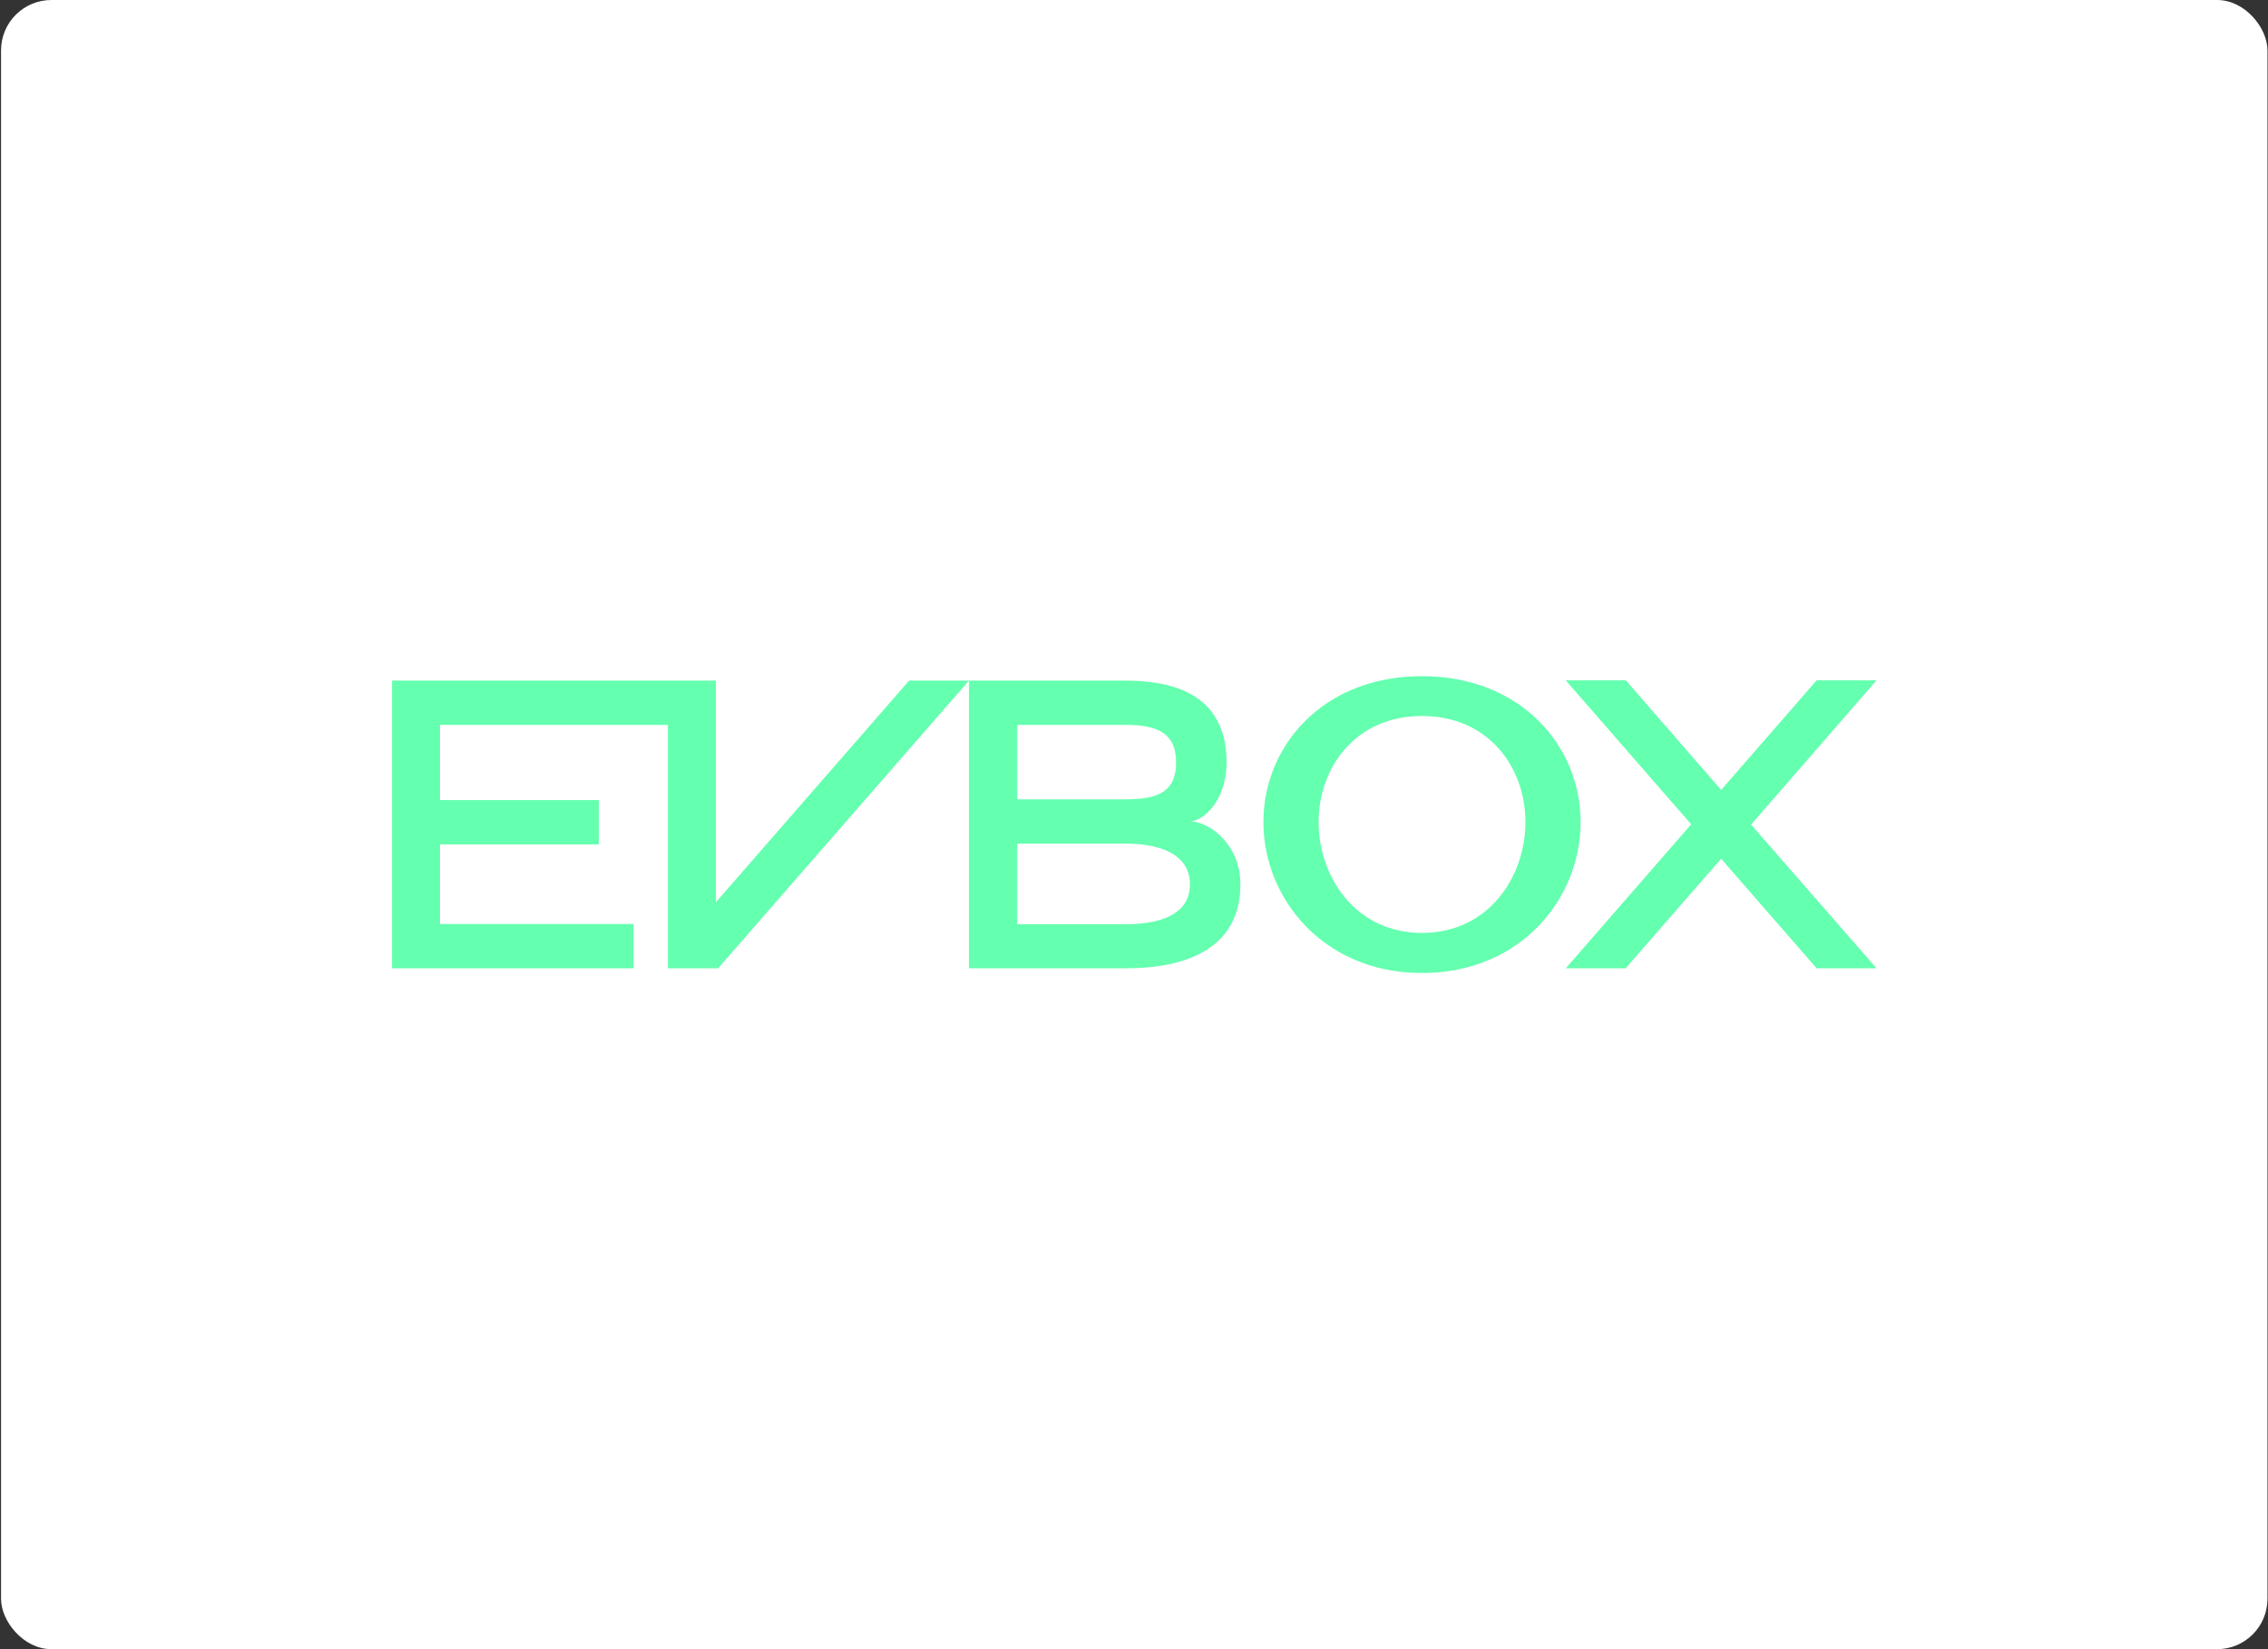
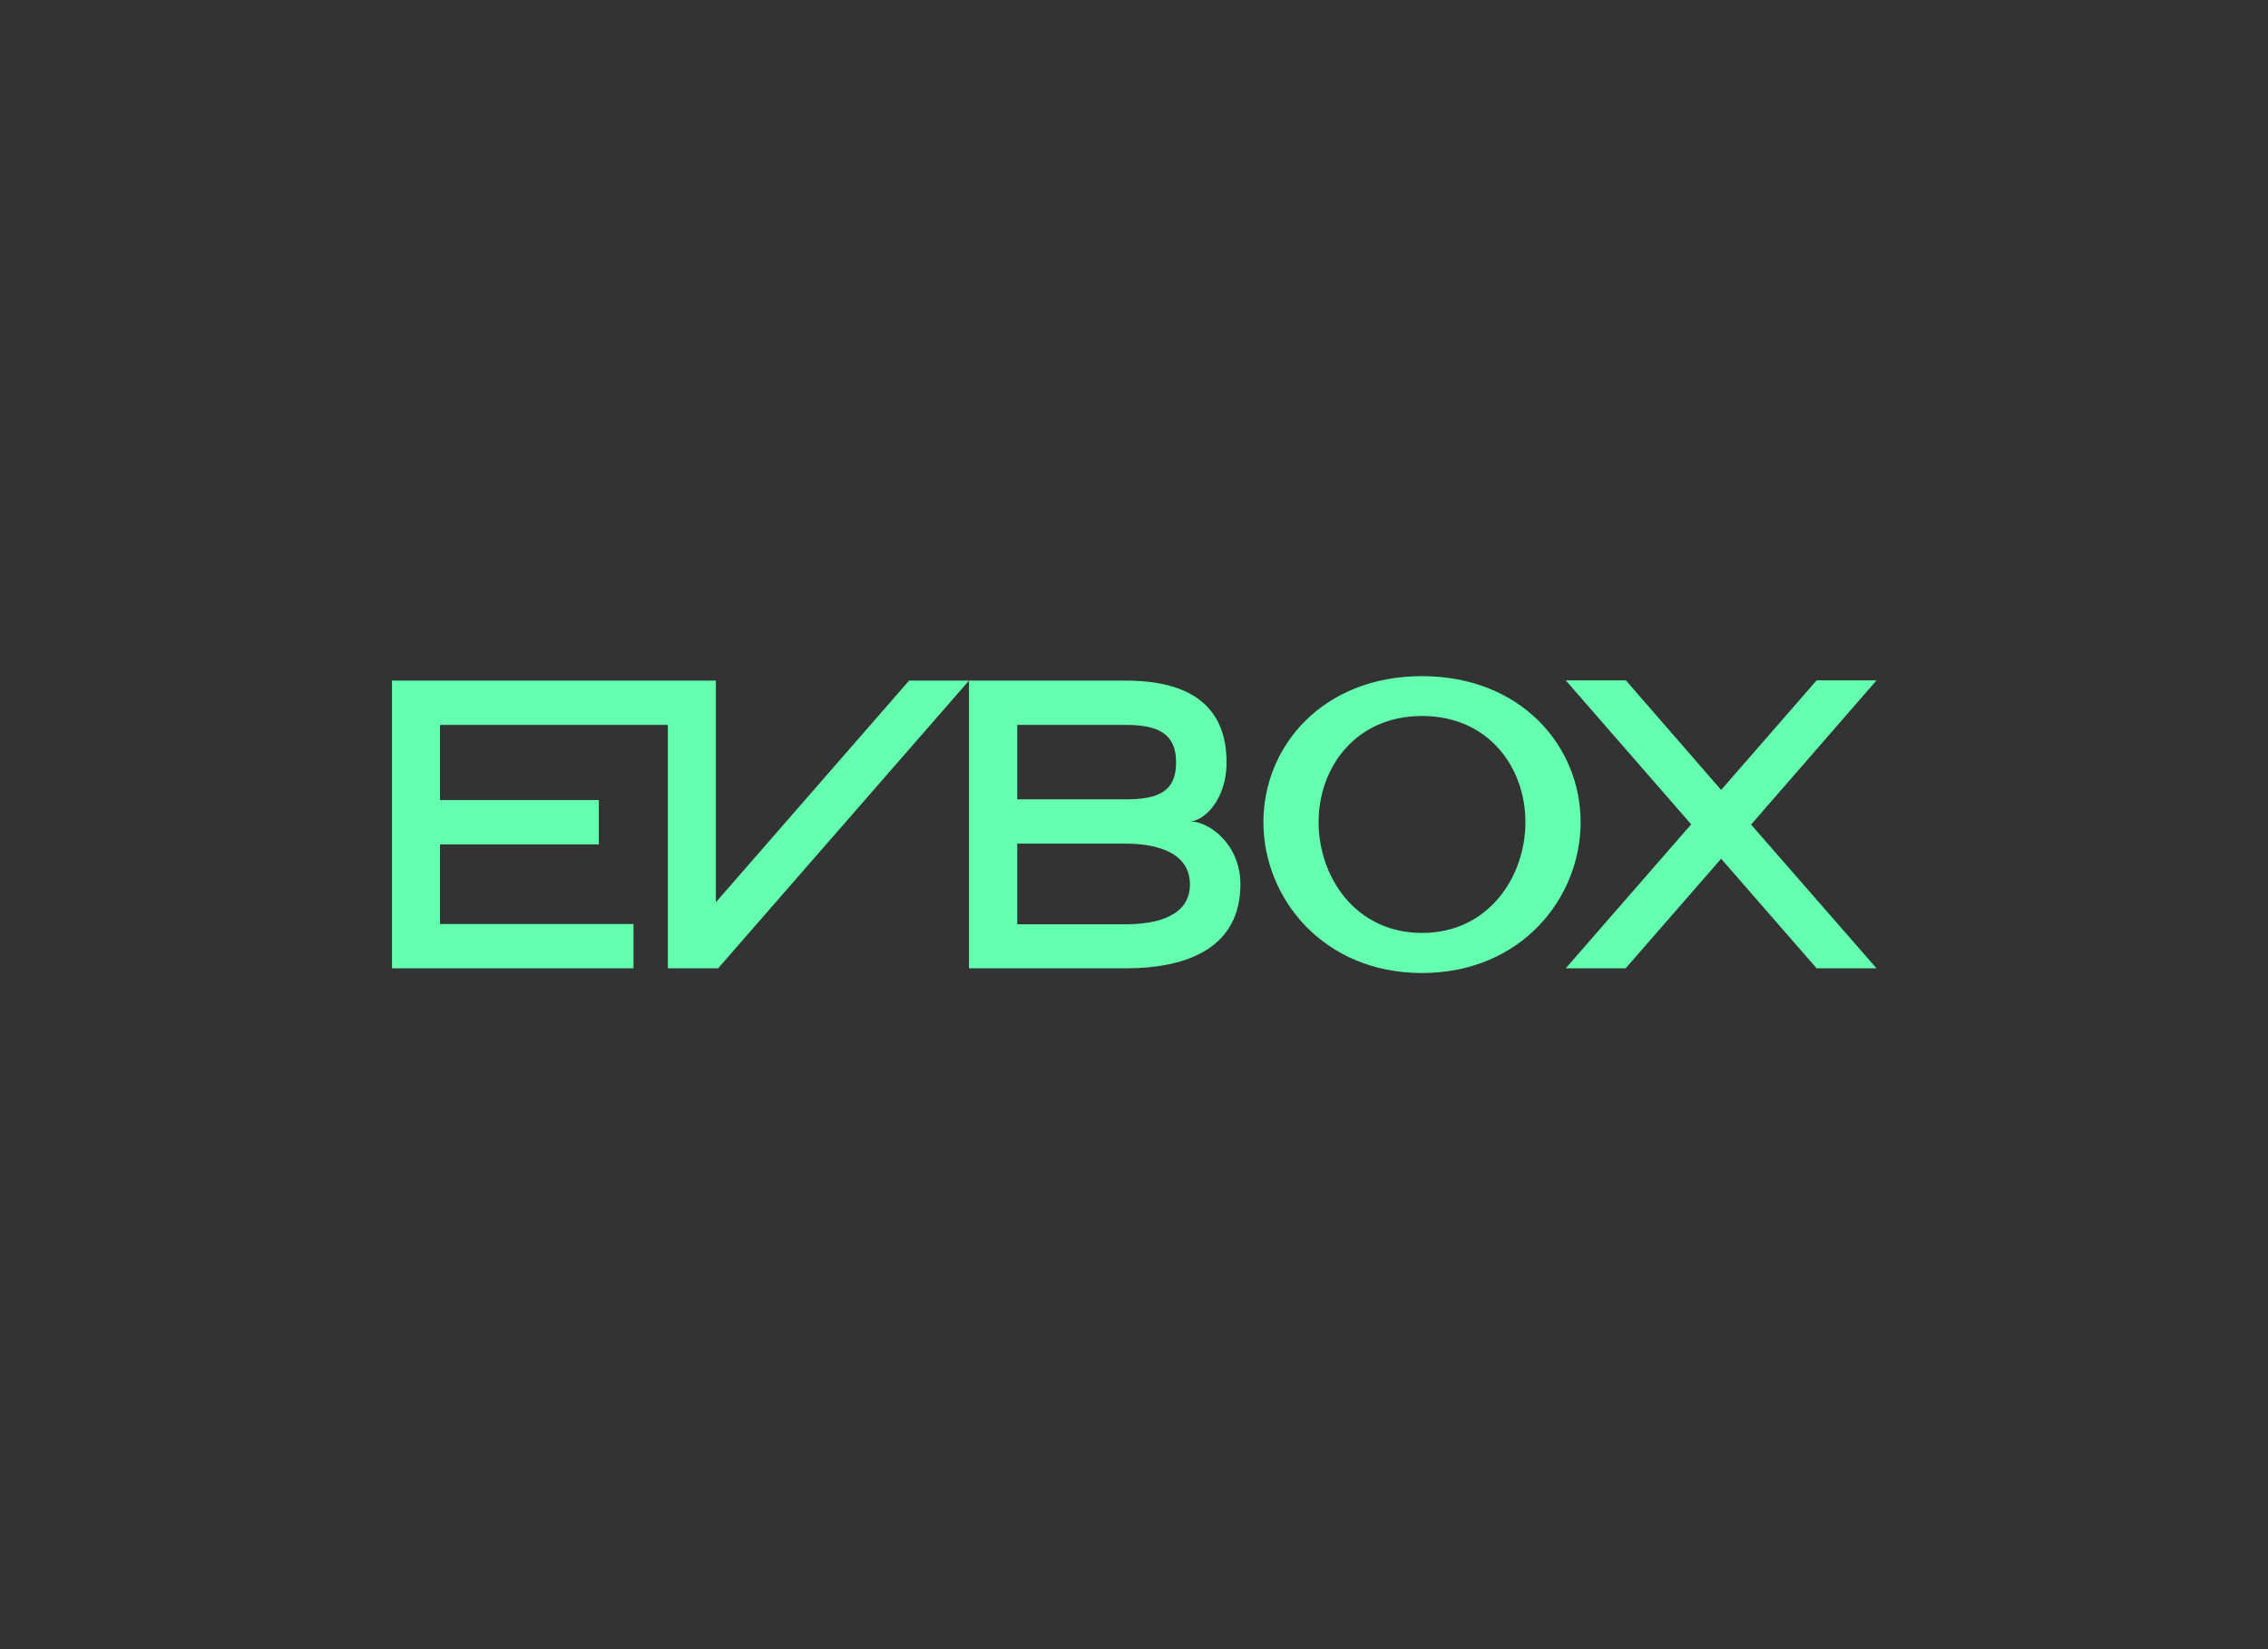
<svg xmlns="http://www.w3.org/2000/svg" width="275" height="200" viewBox="0 0 275 200" fill="none">
  <rect x="0" y="0" width="275" height="200" fill="#333333" stroke="none" />
-   <rect x="0.127" width="274.809" height="200" rx="6.107" fill="white" />
  <path d="M172.422 82C160.422 82 153.192 90.46 153.192 99.7C153.192 108.94 160.452 118 172.422 118C184.392 118 191.652 108.97 191.652 99.7C191.652 90.46 184.392 82 172.422 82ZM172.422 113.14C164.322 113.14 159.882 106.3 159.882 99.7C159.882 93.1 164.352 86.83 172.422 86.83C180.522 86.83 184.962 93.1 184.962 99.7C184.962 106.33 180.492 113.14 172.422 113.14ZM144.282 99.61C145.932 99.61 148.722 97.03 148.722 92.47C148.722 86.59 145.452 82.54 136.482 82.54H117.492V117.43H136.482C144.282 117.43 150.402 114.76 150.402 107.23C150.402 102.4 146.622 99.61 144.282 99.61ZM123.342 87.91H136.482C140.562 87.91 142.602 89.05 142.602 92.47C142.602 95.92 140.562 96.94 136.482 96.94H123.342V87.91ZM136.482 112.09H123.342V102.31H136.482C140.562 102.31 144.282 103.54 144.282 107.26C144.282 110.95 140.562 112.09 136.482 112.09ZM117.492 82.54L87.072 117.43H80.982V87.91H53.352V97.03H72.612V102.4H53.352V112.06H76.812V117.43H47.532V82.54H86.802V109.42L110.232 82.54H117.492ZM227.532 117.43H220.272L208.692 104.14L197.112 117.43H189.852L205.062 99.97L189.852 82.51H197.142L208.692 95.8L220.272 82.51H227.532L212.322 100L227.532 117.43Z" fill="#64FFAF" />
</svg>